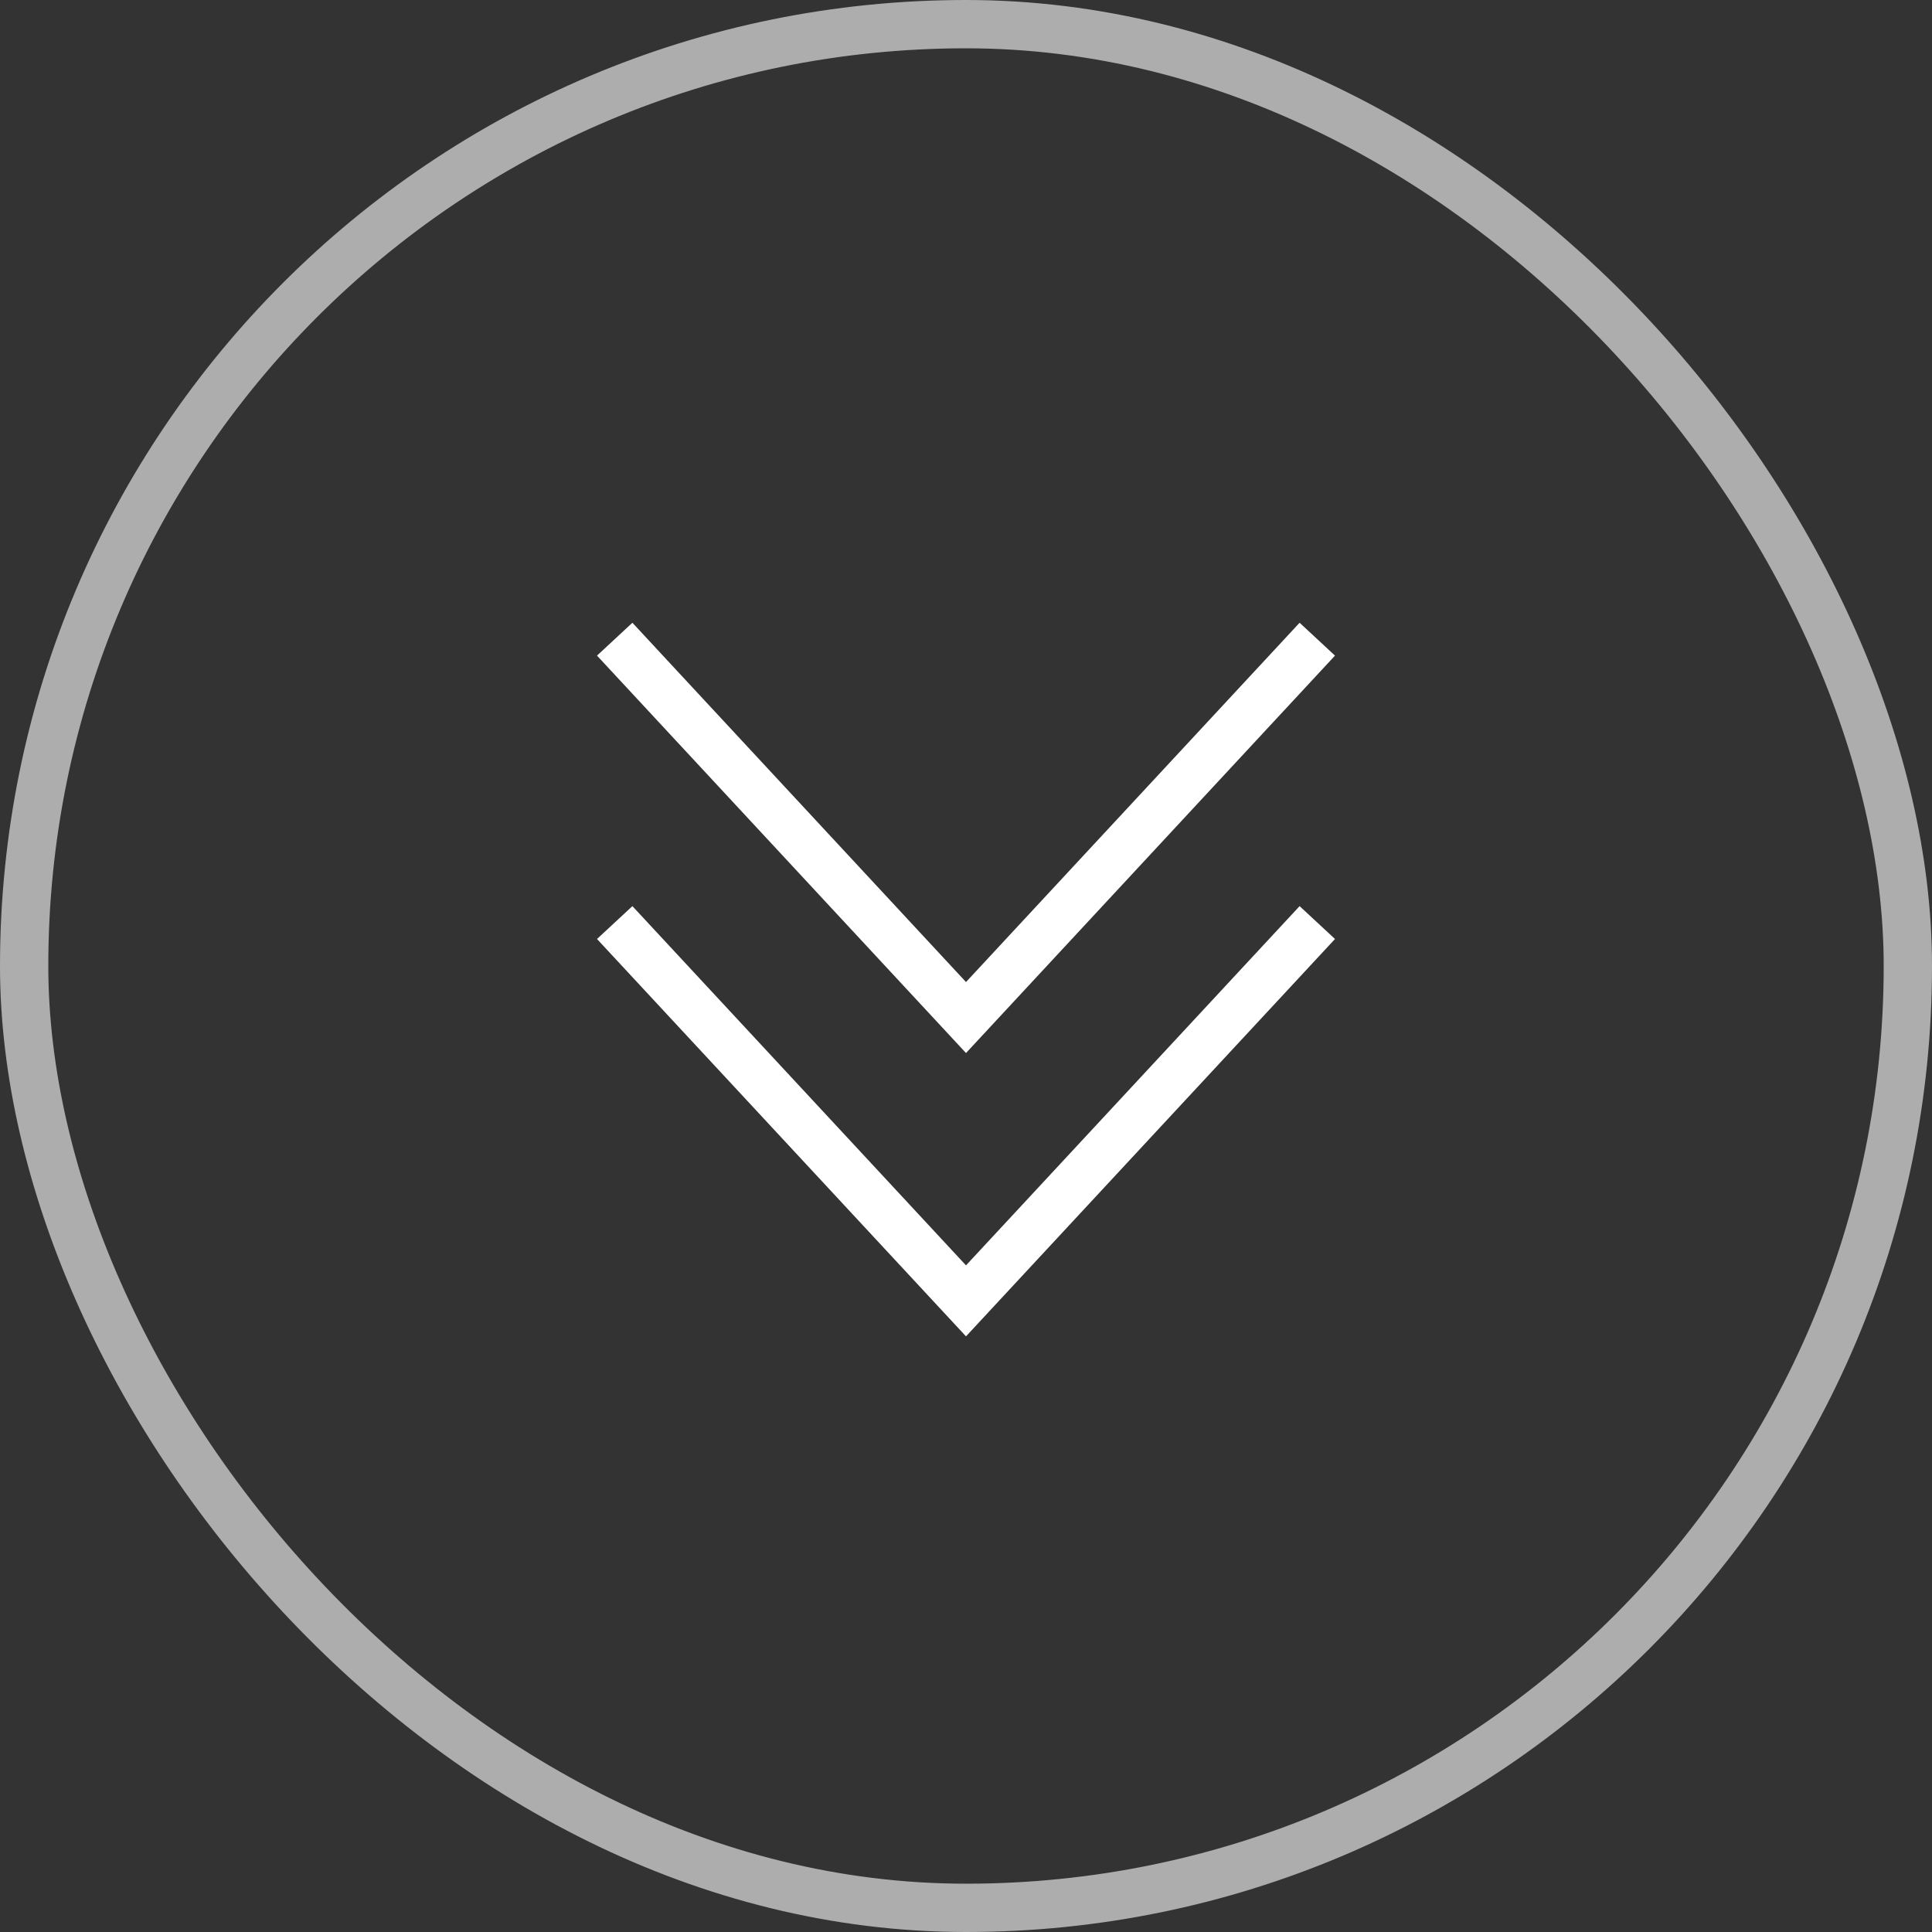
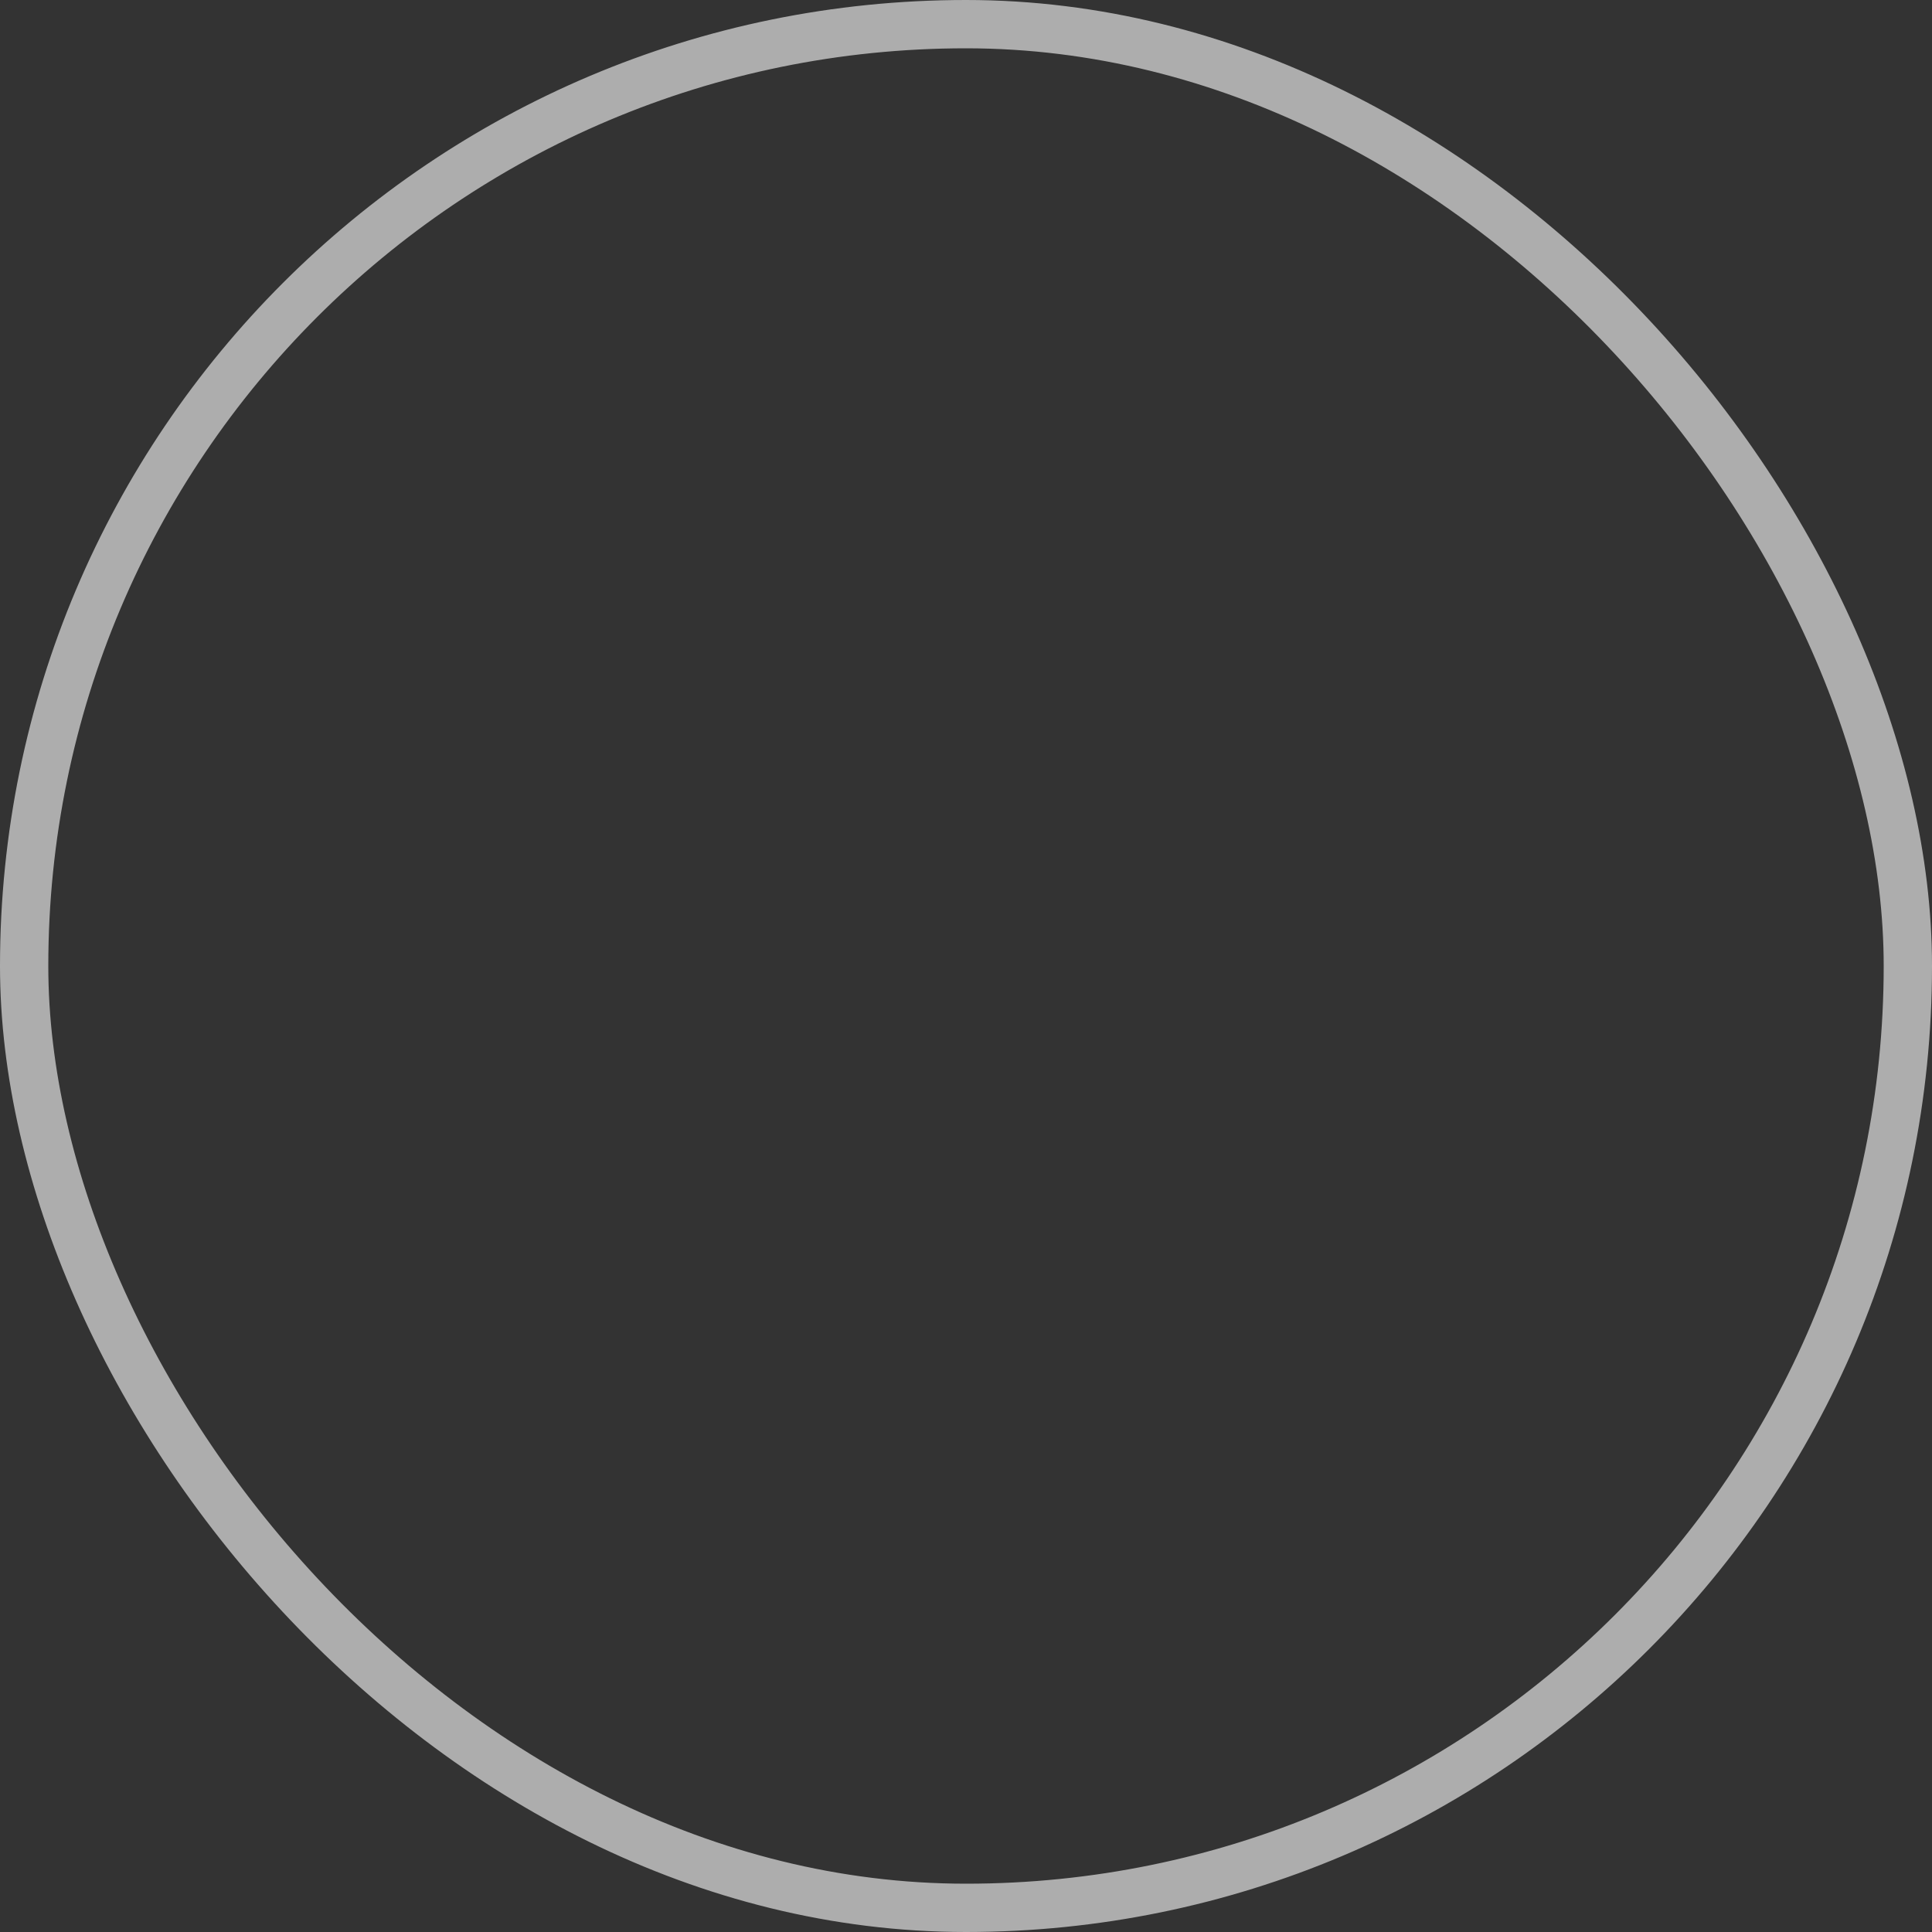
<svg xmlns="http://www.w3.org/2000/svg" width="40" height="40" viewBox="0 0 40 40" fill="none">
  <rect x="0" y="0" width="40" height="40" fill="#333333" stroke="none" />
-   <path d="M13.067 19.467L20 26.933L26.933 19.467M13.067 13.6L20 21.067L26.933 13.6" stroke="white" stroke-linecap="square" />
  <rect x="0.5" y="0.5" width="39" height="39" rx="19.5" stroke="white" stroke-opacity="0.6" />
</svg>